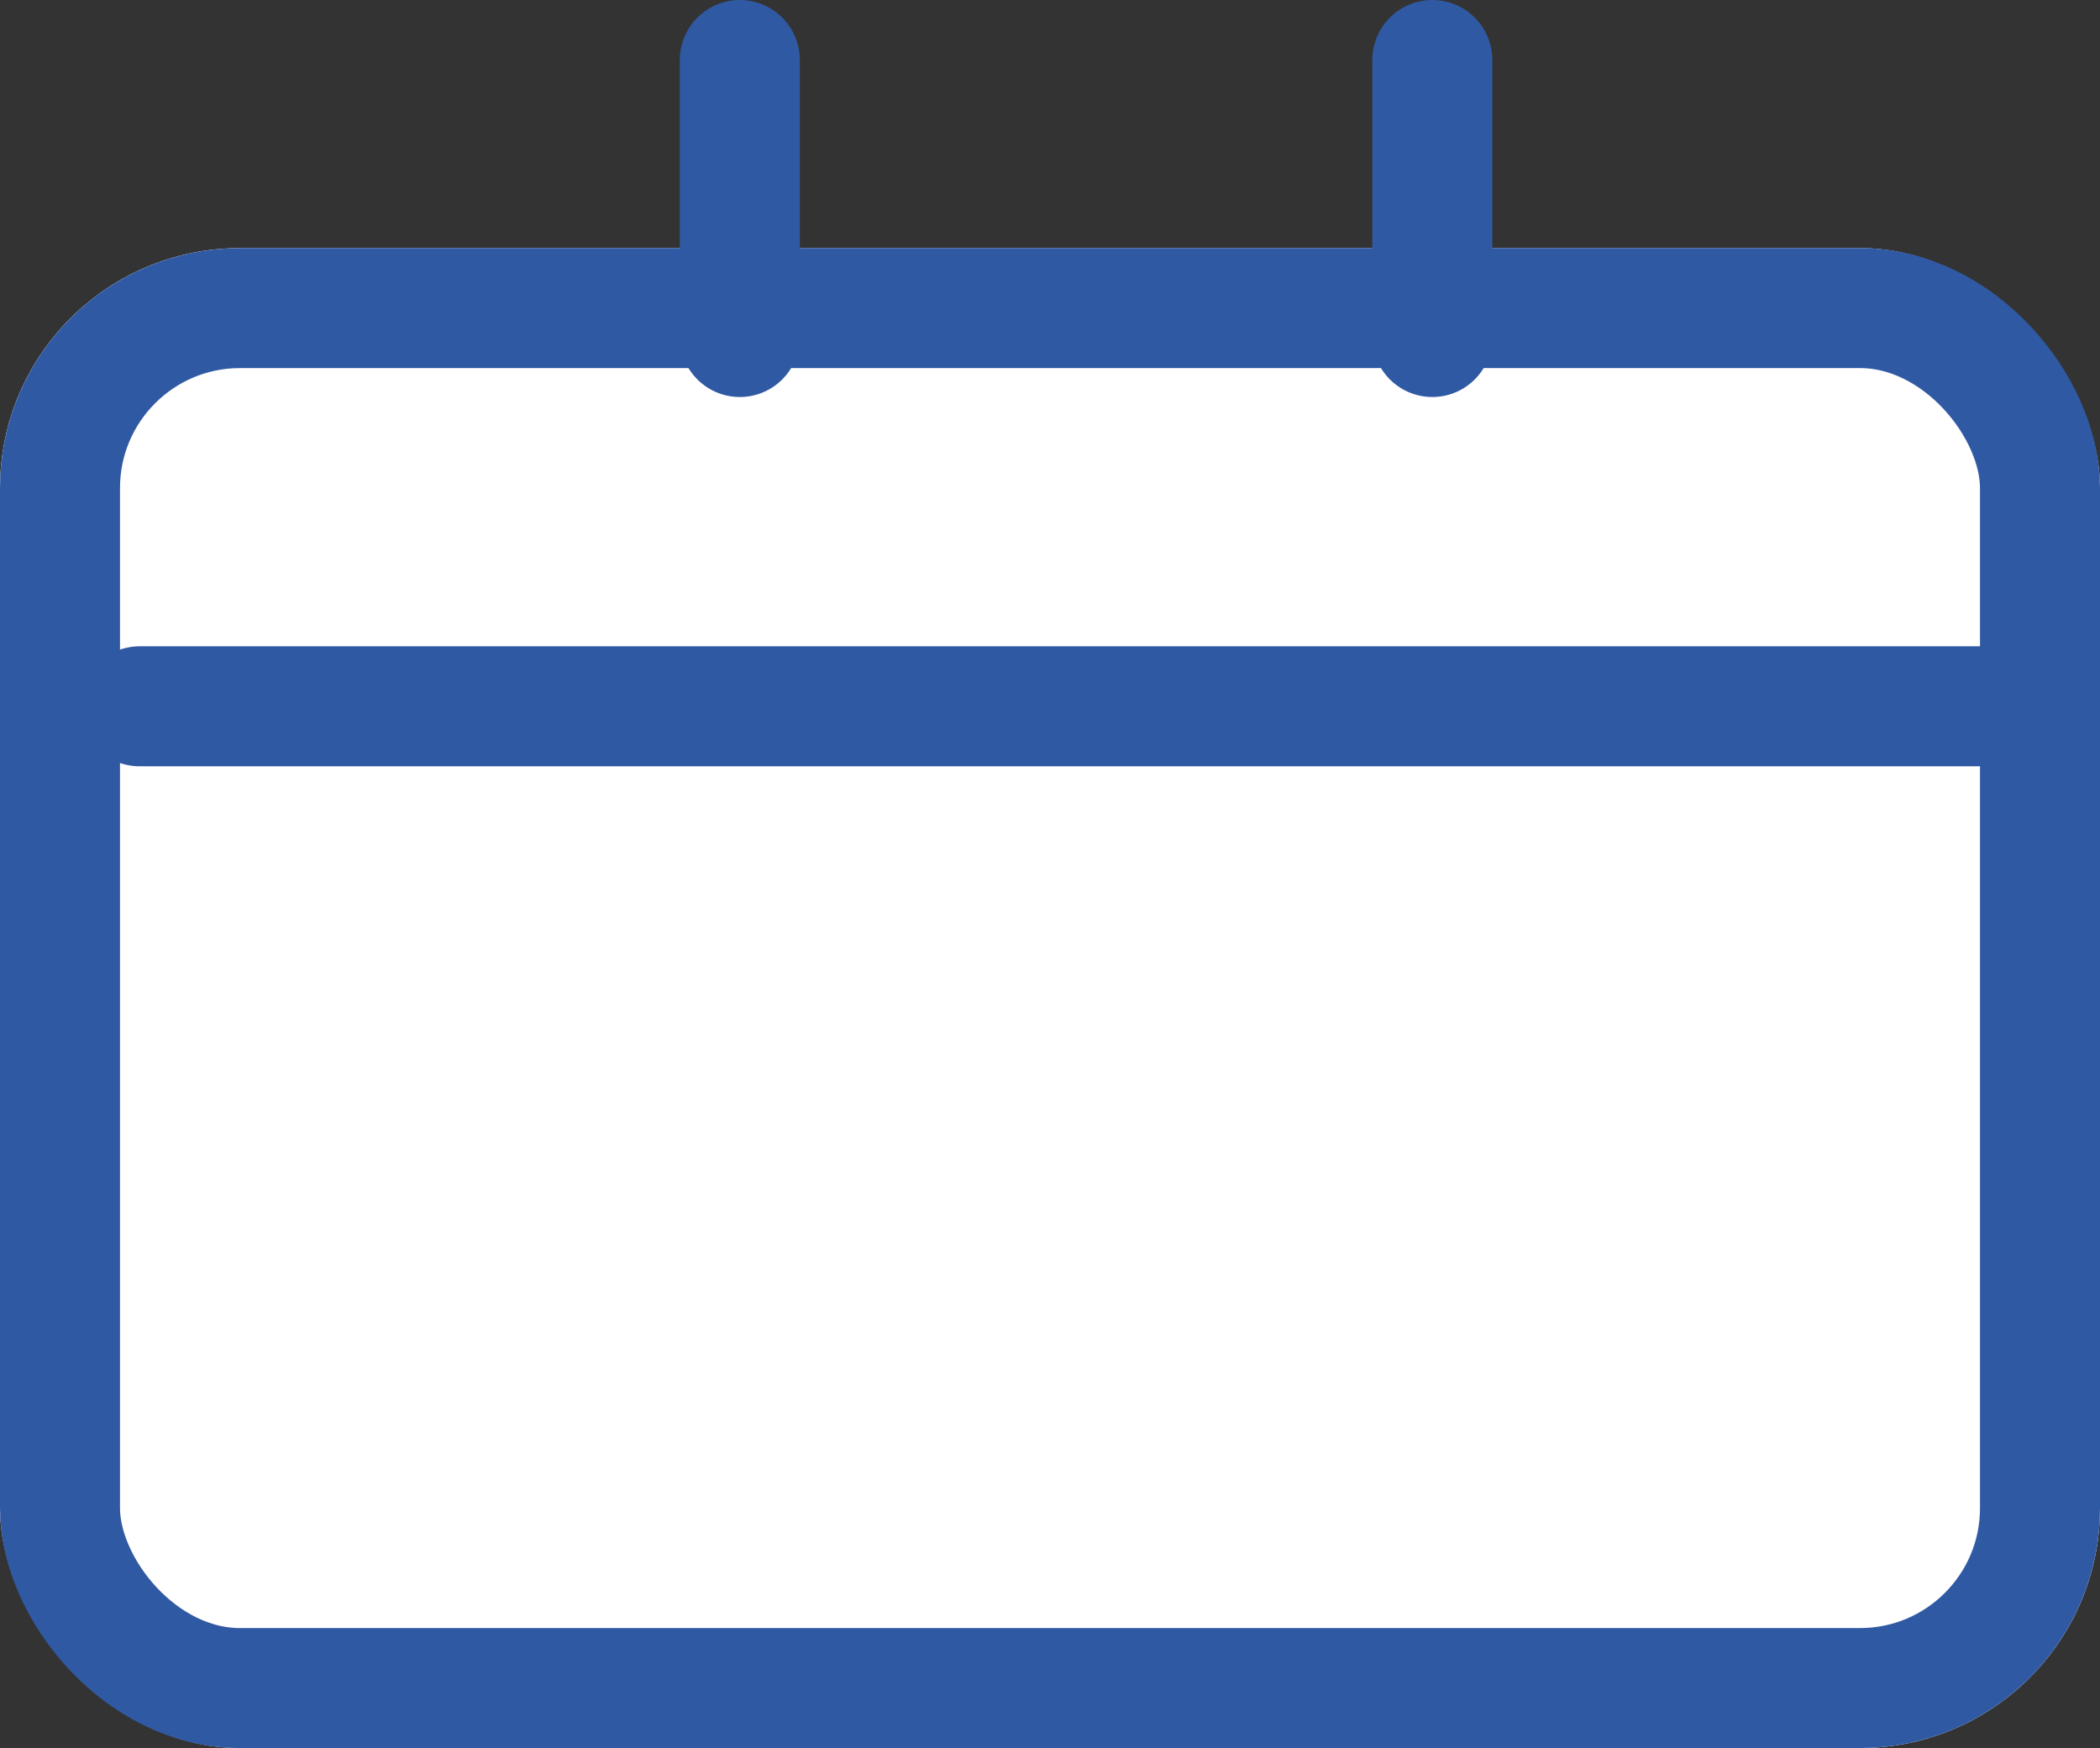
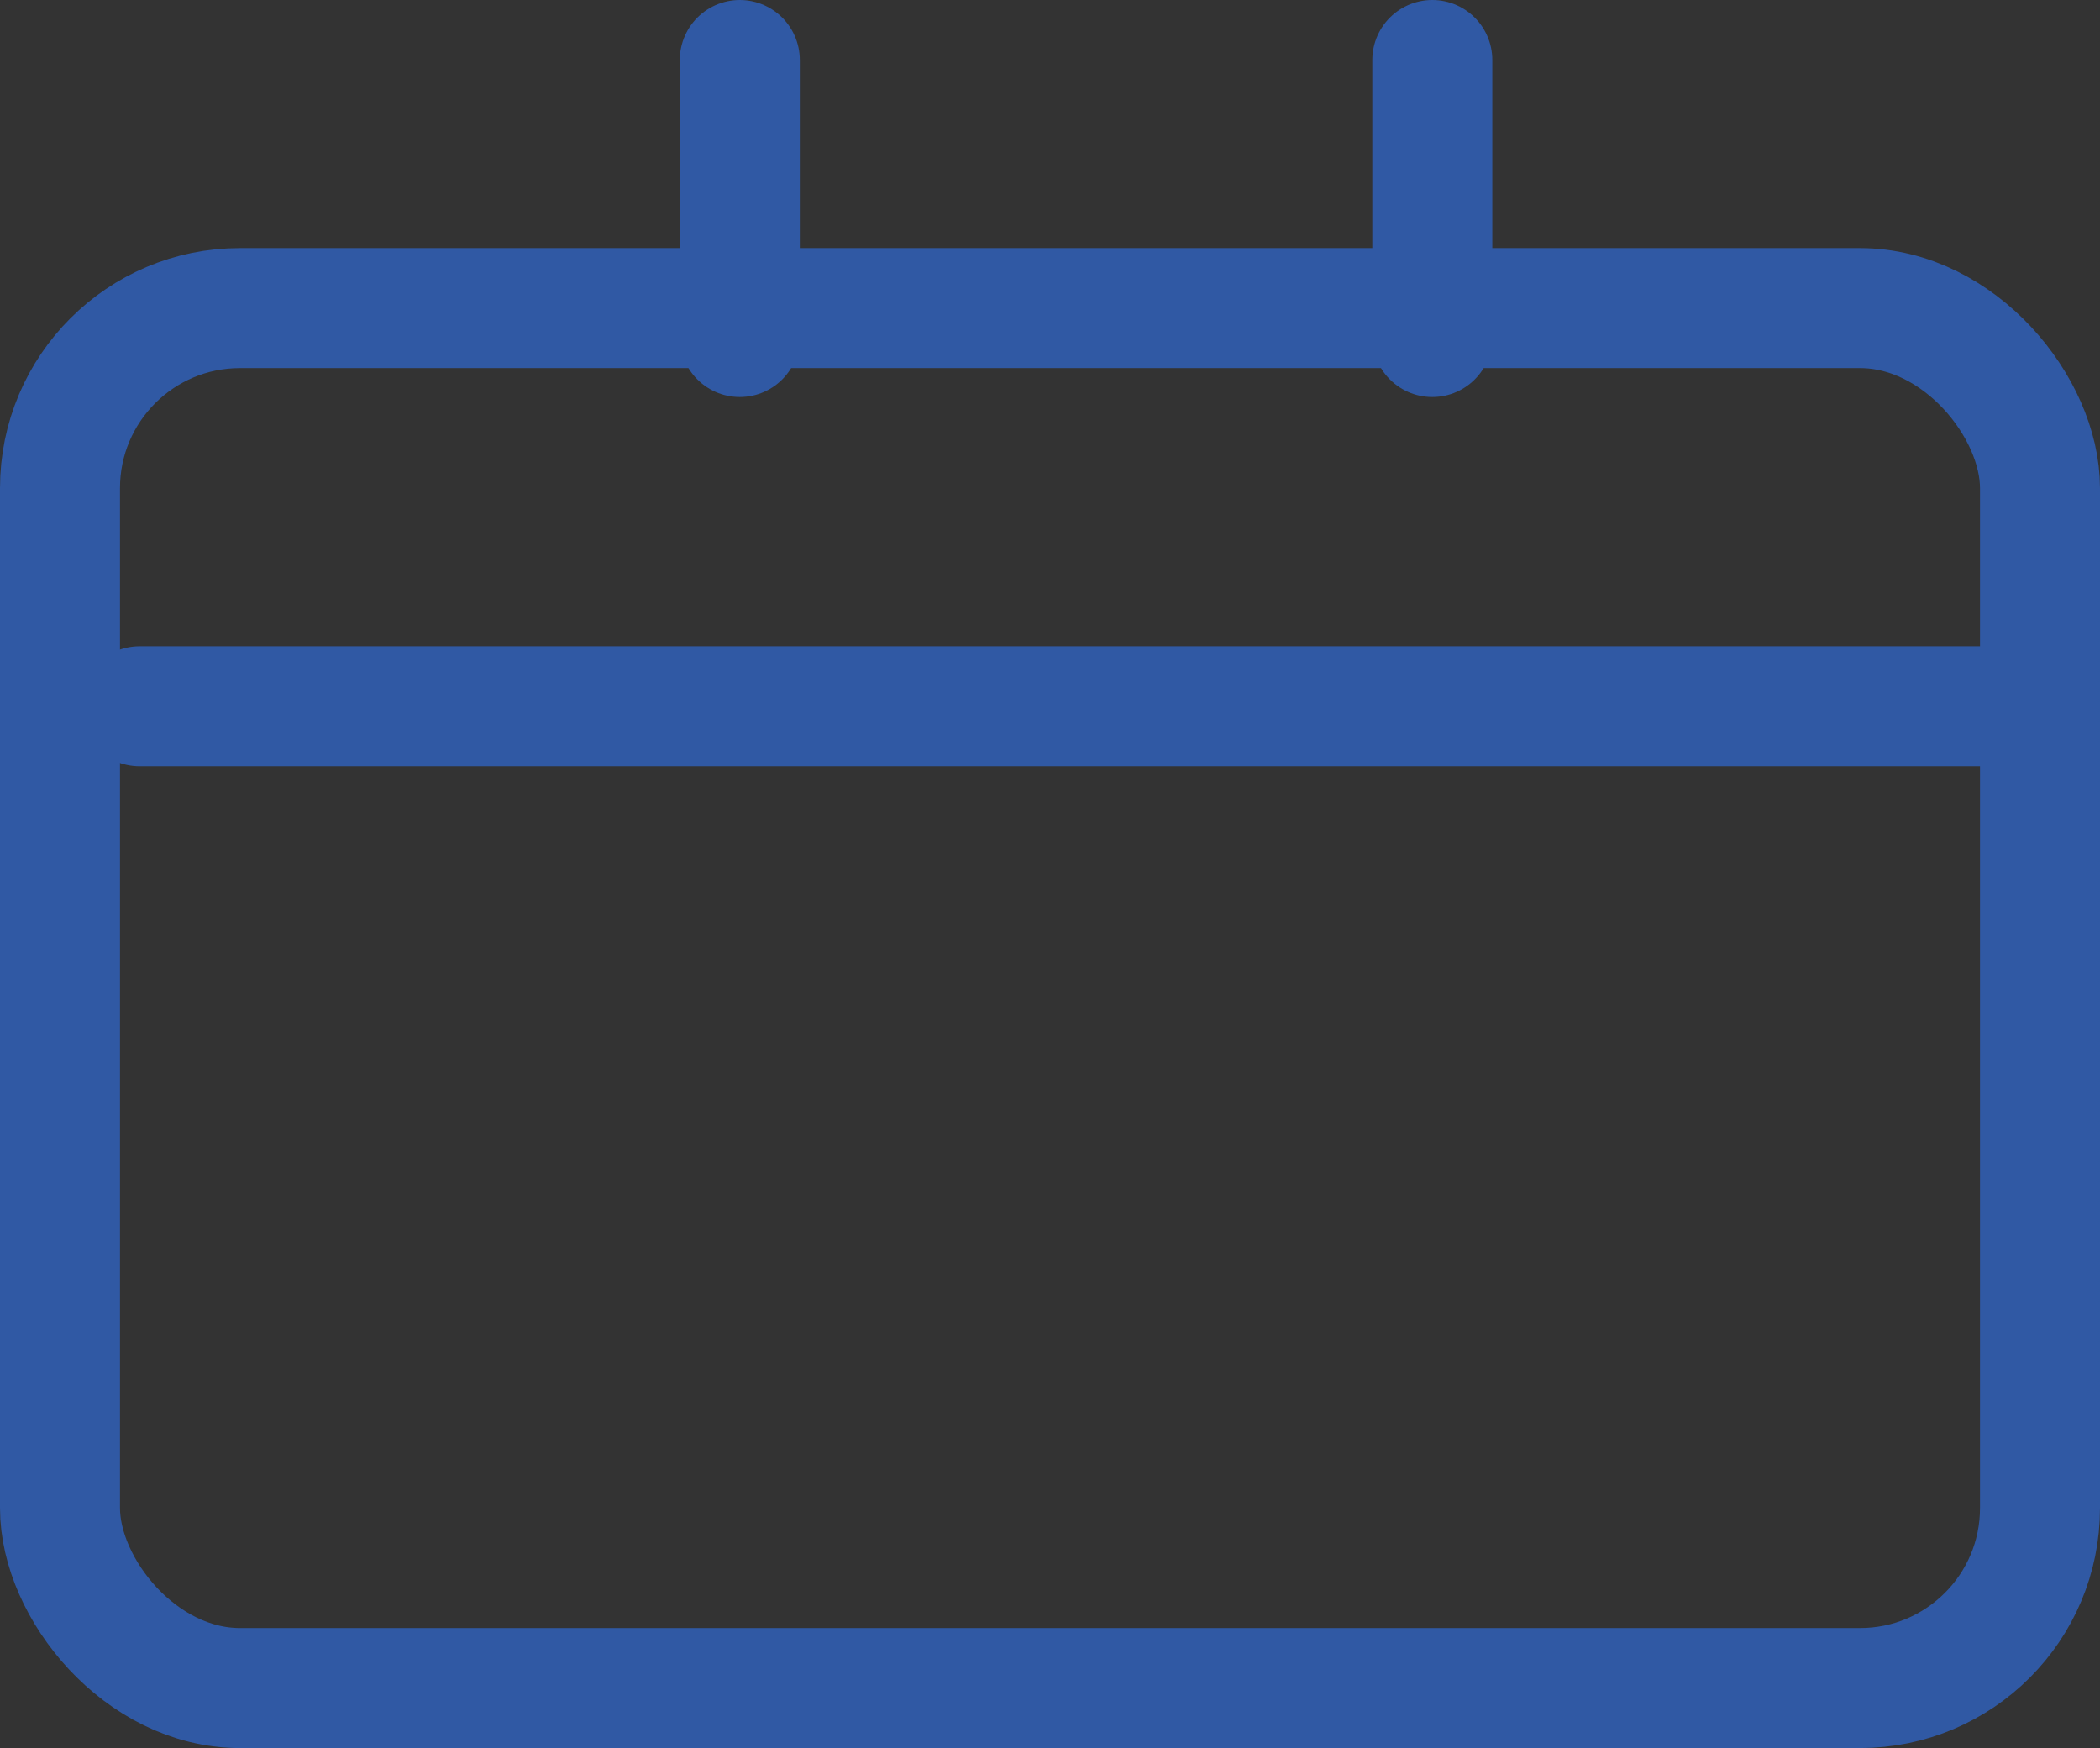
<svg xmlns="http://www.w3.org/2000/svg" width="35" height="29.135" viewBox="0 0 35 29.135">
  <rect x="0" y="0" width="35" height="29.135" fill="#333333" stroke="none" />
  <g id="Group_46" data-name="Group 46" transform="translate(0.403 1)">
    <g id="Rectangle_73" data-name="Rectangle 73" transform="translate(-0.403 3.135)" fill="#fff" stroke="#3059a4" stroke-width="2">
-       <rect width="35" height="25" rx="4" stroke="none" />
      <rect x="1" y="1" width="33" height="23" rx="3" fill="none" />
    </g>
    <g id="Group_45" data-name="Group 45" transform="translate(11.927 0)">
      <line id="Line_15" data-name="Line 15" y1="4.617" fill="none" stroke="#3059a4" stroke-linecap="round" stroke-width="2" />
      <line id="Line_16" data-name="Line 16" y1="4.617" transform="translate(11.542)" fill="none" stroke="#3059a4" stroke-linecap="round" stroke-width="2" />
    </g>
    <line id="Line_17" data-name="Line 17" x2="31.548" transform="translate(1.924 10.772)" fill="none" stroke="#3059a4" stroke-linecap="round" stroke-width="2" />
  </g>
</svg>